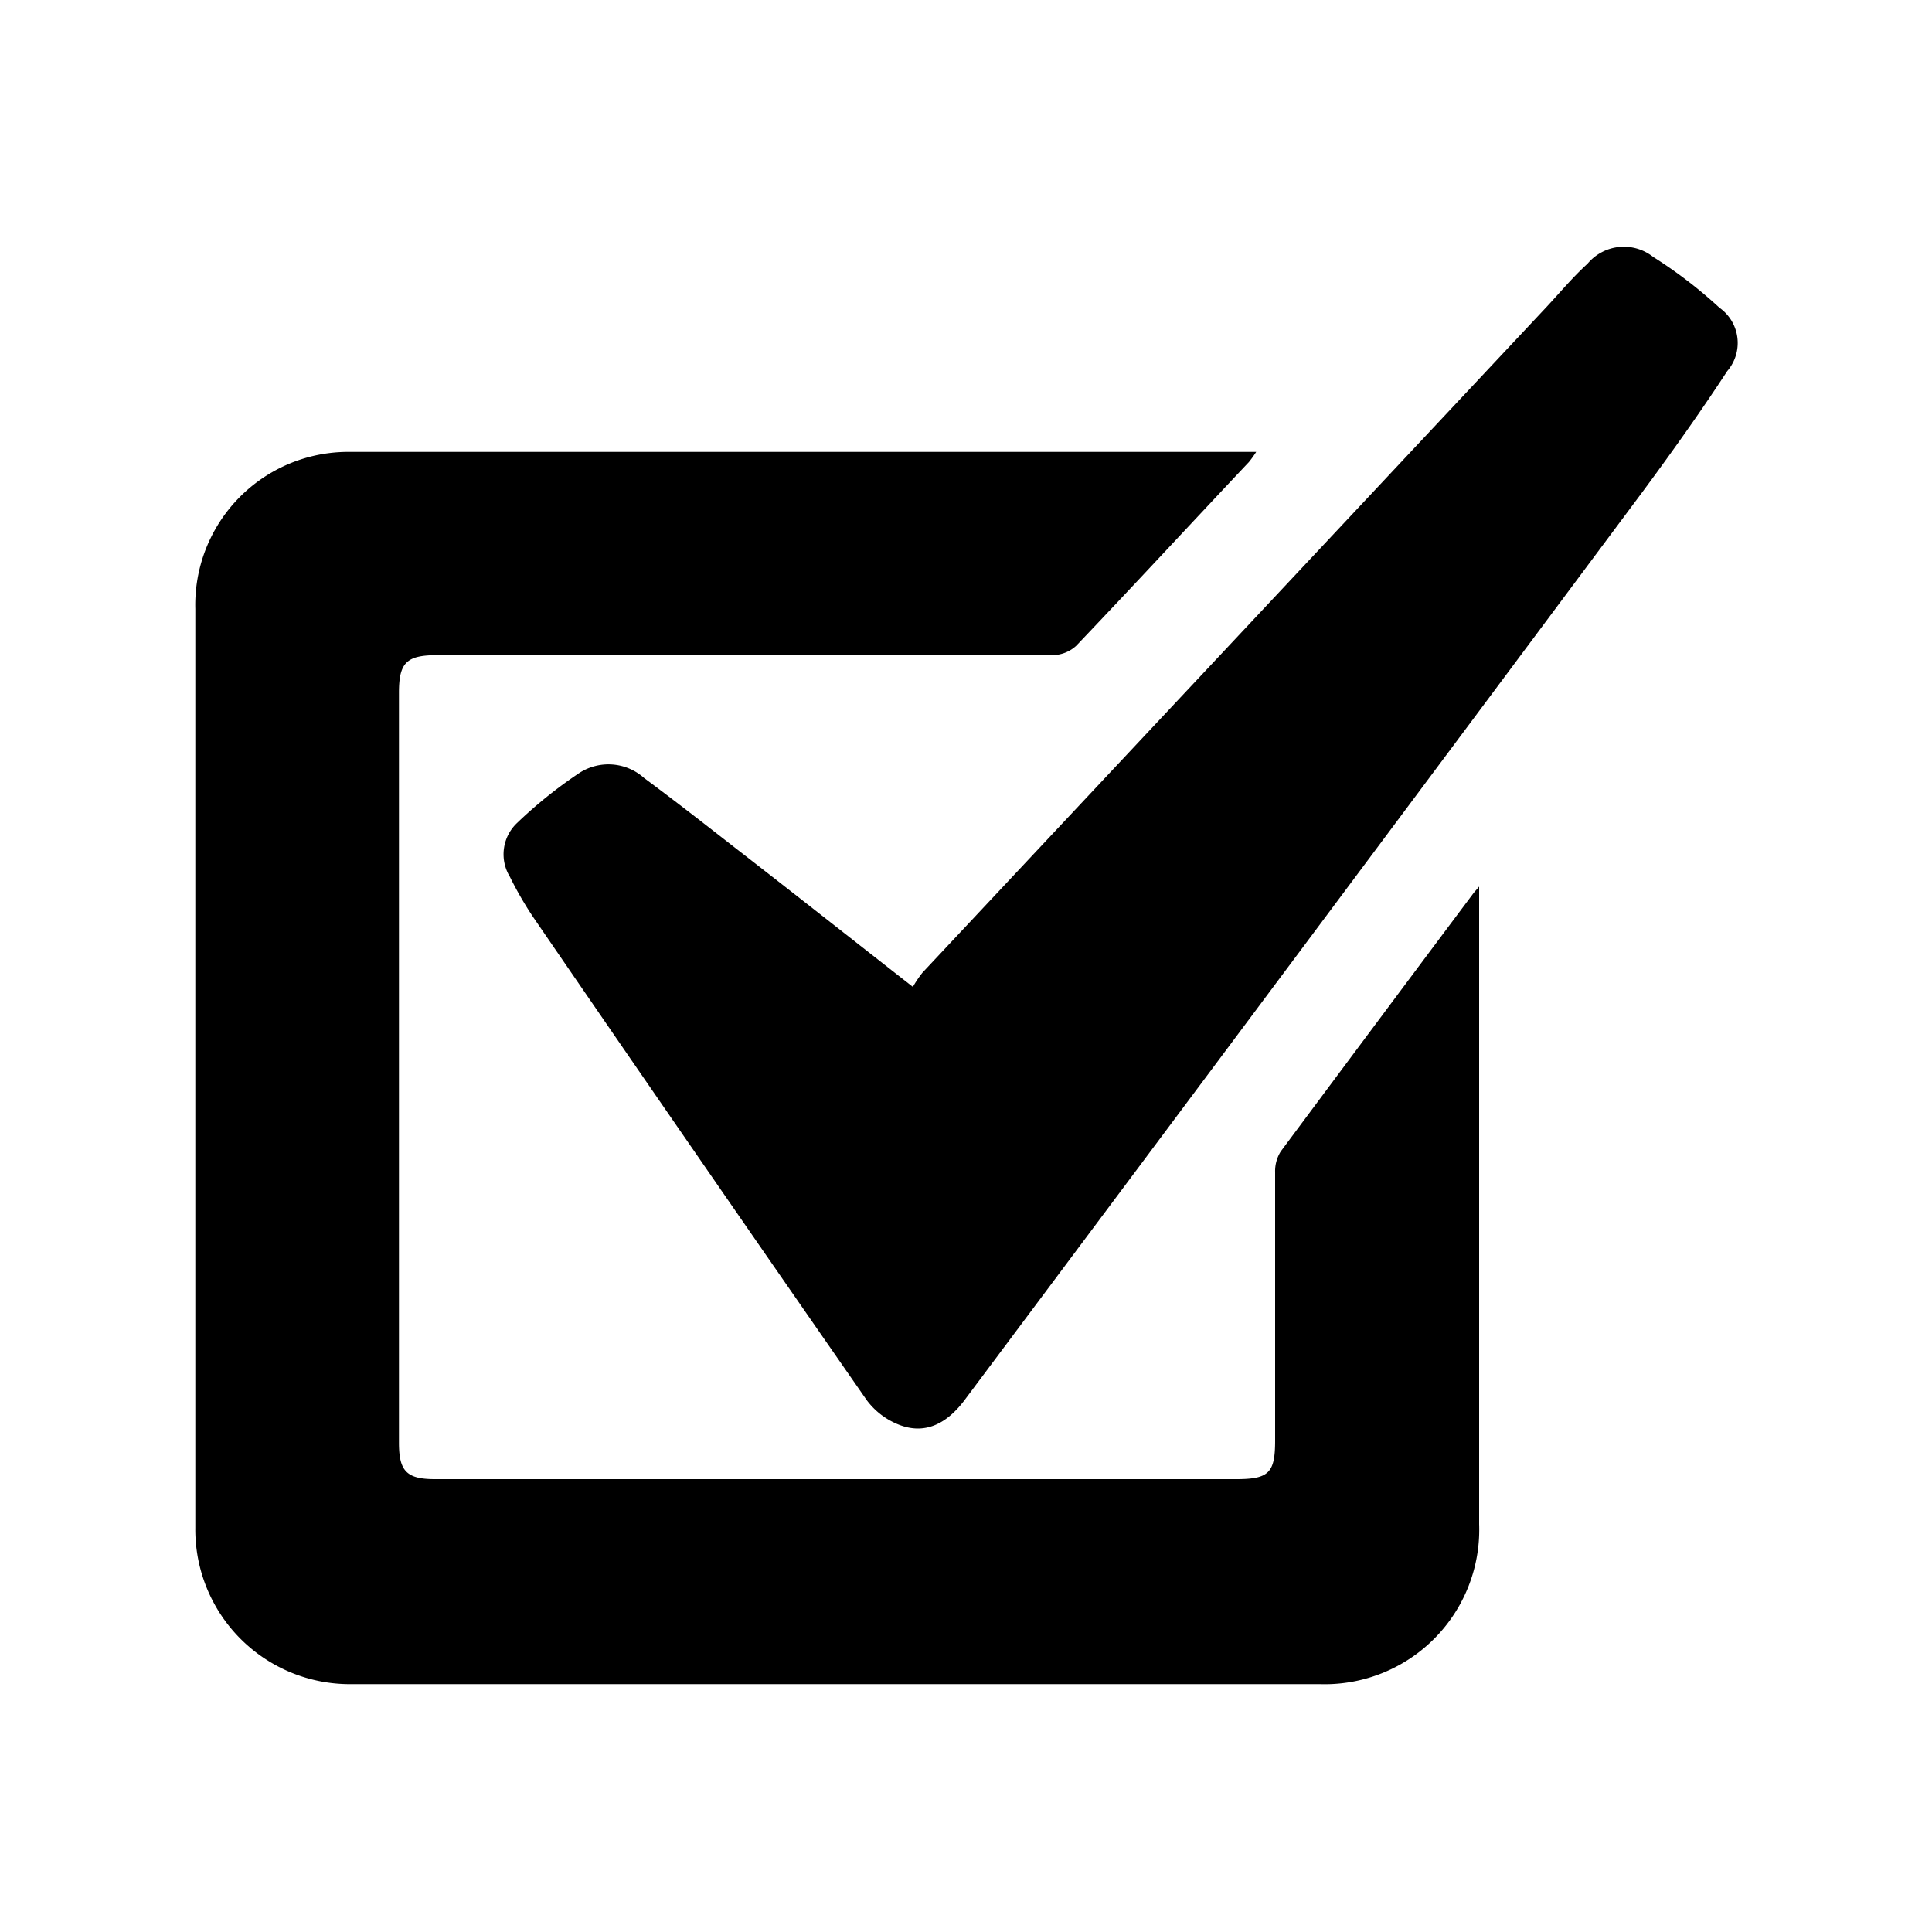
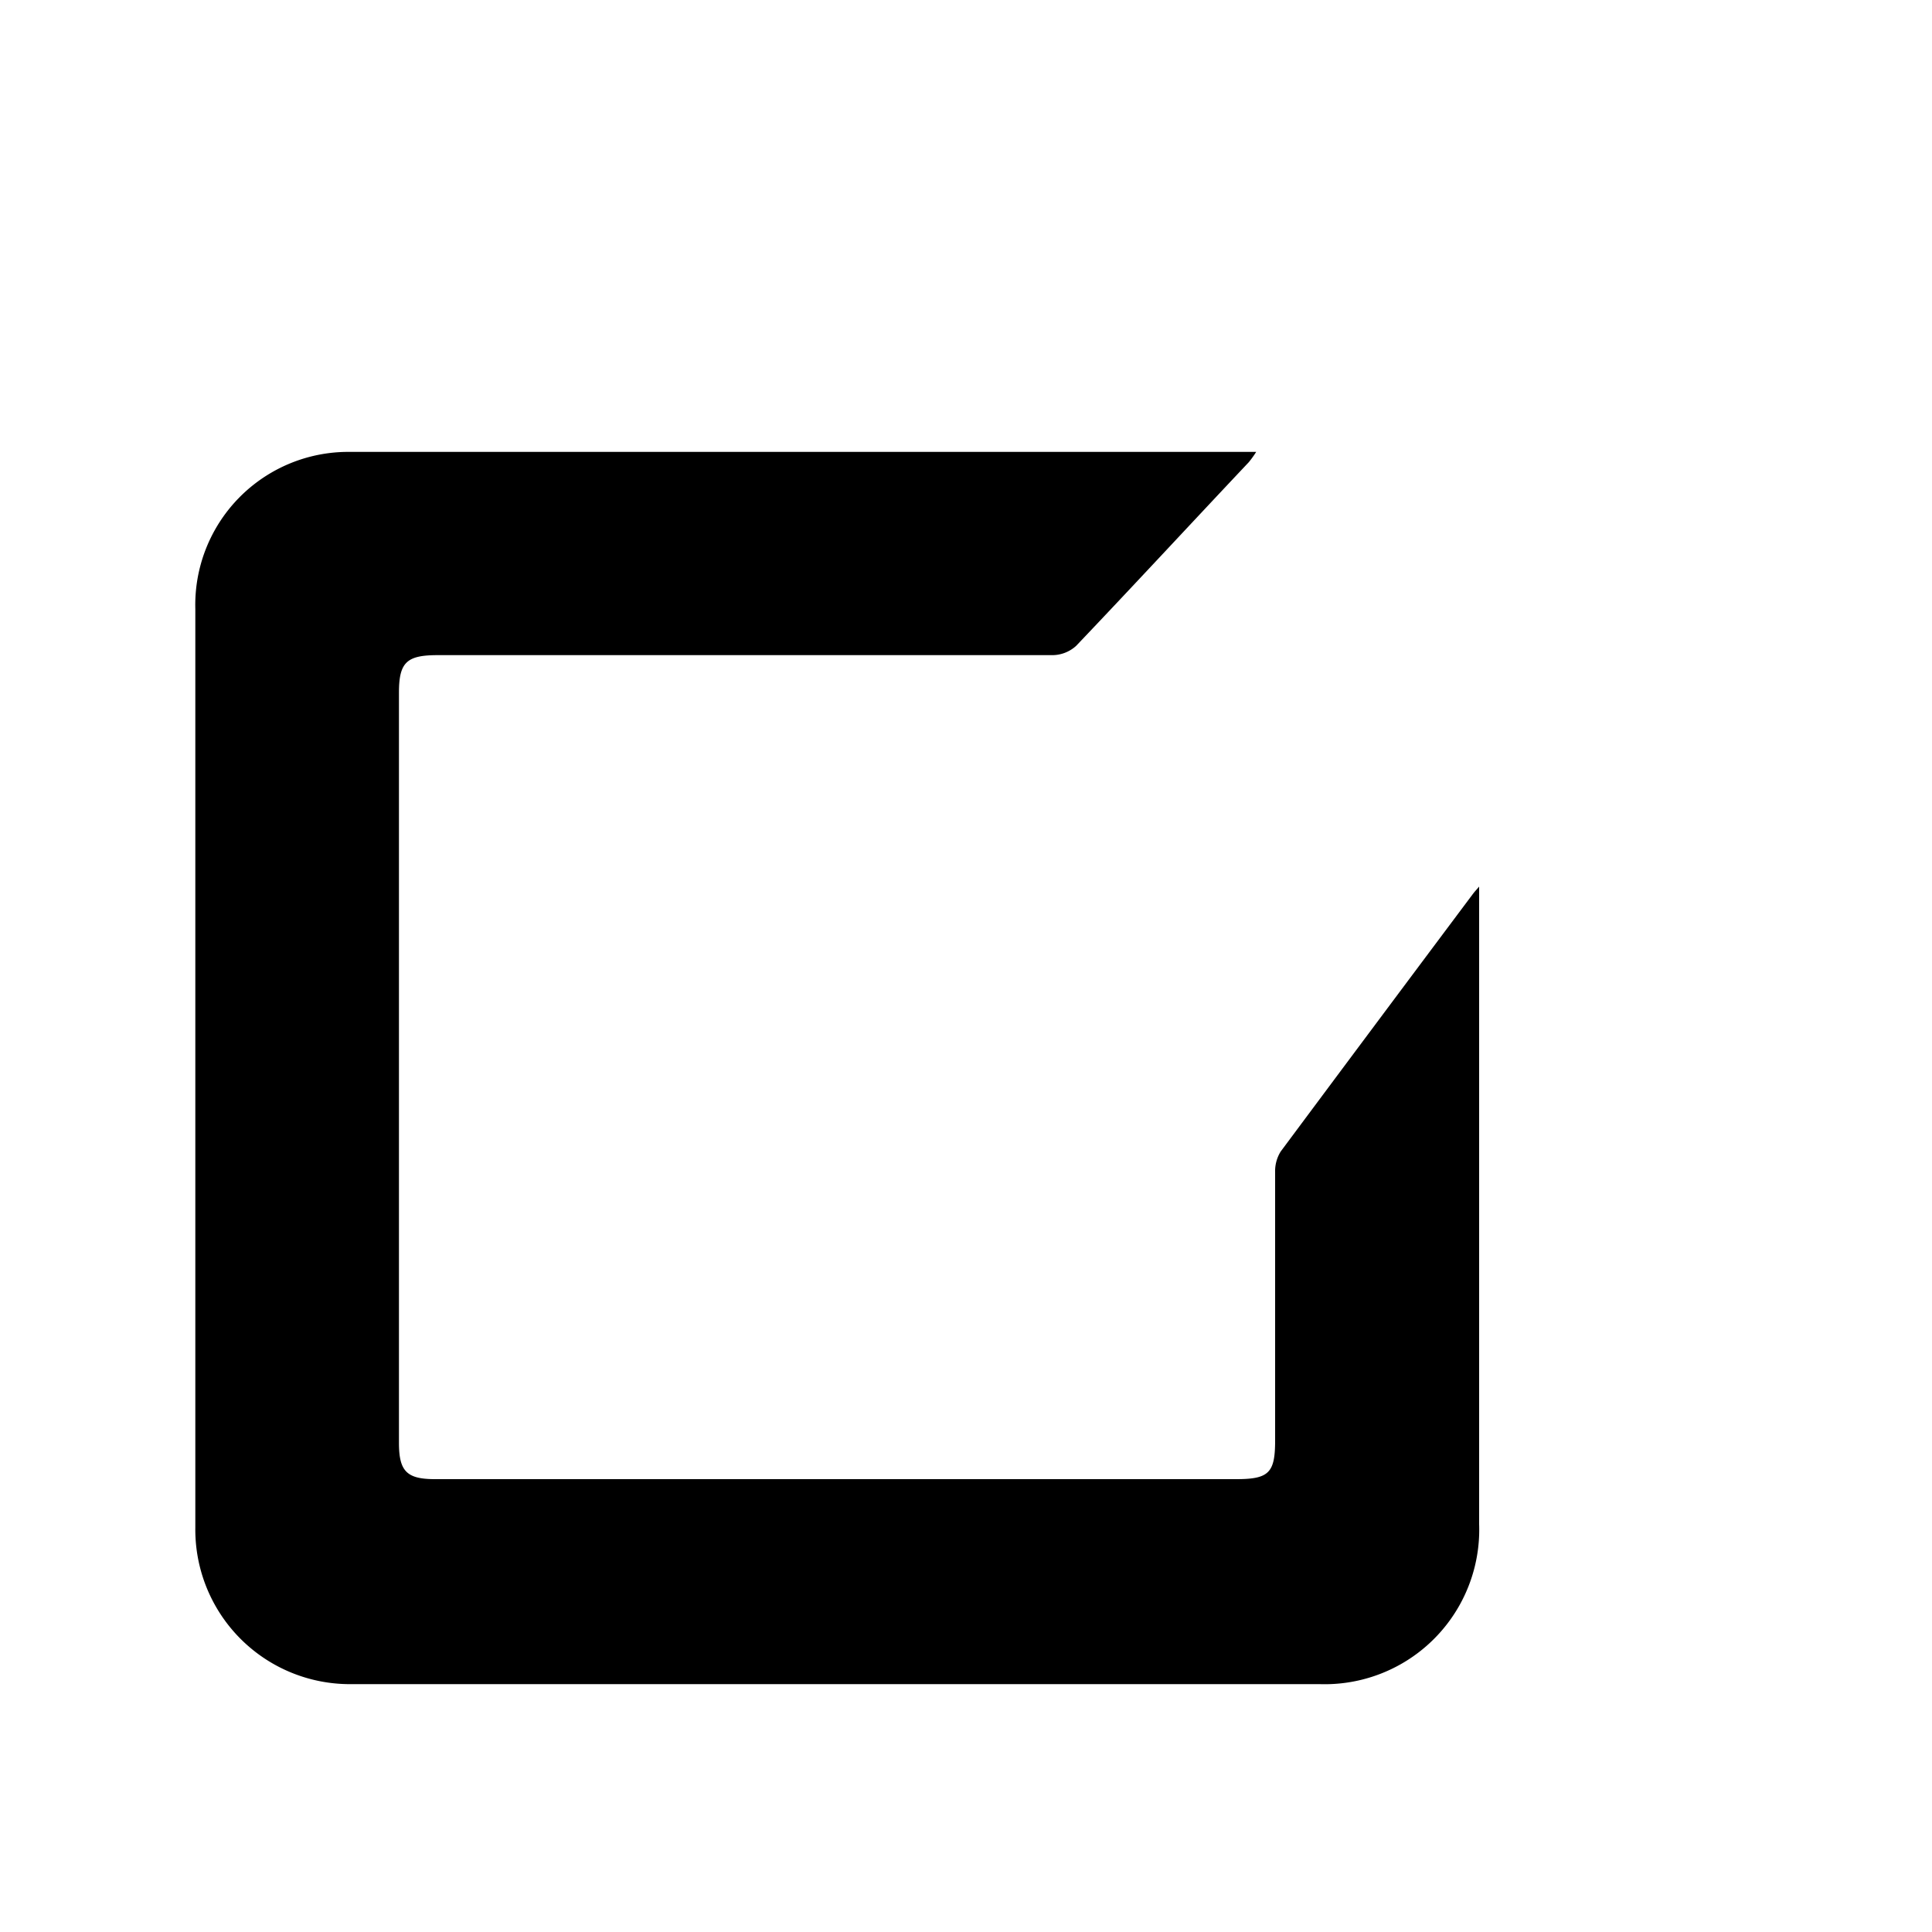
<svg xmlns="http://www.w3.org/2000/svg" id="Layer_1" data-name="Layer 1" viewBox="0 0 100 100">
  <title>Solution</title>
  <path d="M76.56,45.89c0,4.16,0,8.09,0,12q0,10.52,0,21a8,8,0,0,1-8.27,8.28H18.23a8,8,0,0,1-8.12-8.09q0-23.78,0-47.56a7.92,7.92,0,0,1,8-8.13q23.28,0,46.56,0l0.35,0a5.25,5.25,0,0,1-.38.53c-3,3.18-5.94,6.36-8.94,9.51a1.84,1.84,0,0,1-1.21.48q-15.92,0-31.84,0c-1.6,0-2,.37-2,1.94q0,19.41,0,38.83c0,1.47.4,1.88,1.86,1.88H64c1.69,0,2-.34,2-2,0-4.63,0-9.26,0-13.89a1.92,1.92,0,0,1,.29-1.07q5-6.72,10-13.4Z" />
-   <path d="M47.25,51.08a6,6,0,0,1,.5-0.74L80,15.94c0.72-.77,1.39-1.58,2.17-2.29a2.45,2.45,0,0,1,3.4-.35A23.79,23.79,0,0,1,89,15.93a2.23,2.23,0,0,1,.4,3.28C88,21.35,86.51,23.44,85,25.48Q67.52,48.94,50,72.37c-1,1.38-2.16,1.89-3.48,1.37a3.81,3.81,0,0,1-1.66-1.27Q36.19,60,27.59,47.46a18.57,18.57,0,0,1-1.2-2.08,2.23,2.23,0,0,1,.36-2.77A23.46,23.46,0,0,1,30,40a2.77,2.77,0,0,1,3.34.27c1.58,1.17,3.13,2.38,4.68,3.59C41,46.17,44,48.54,47.25,51.08Z" />
</svg>